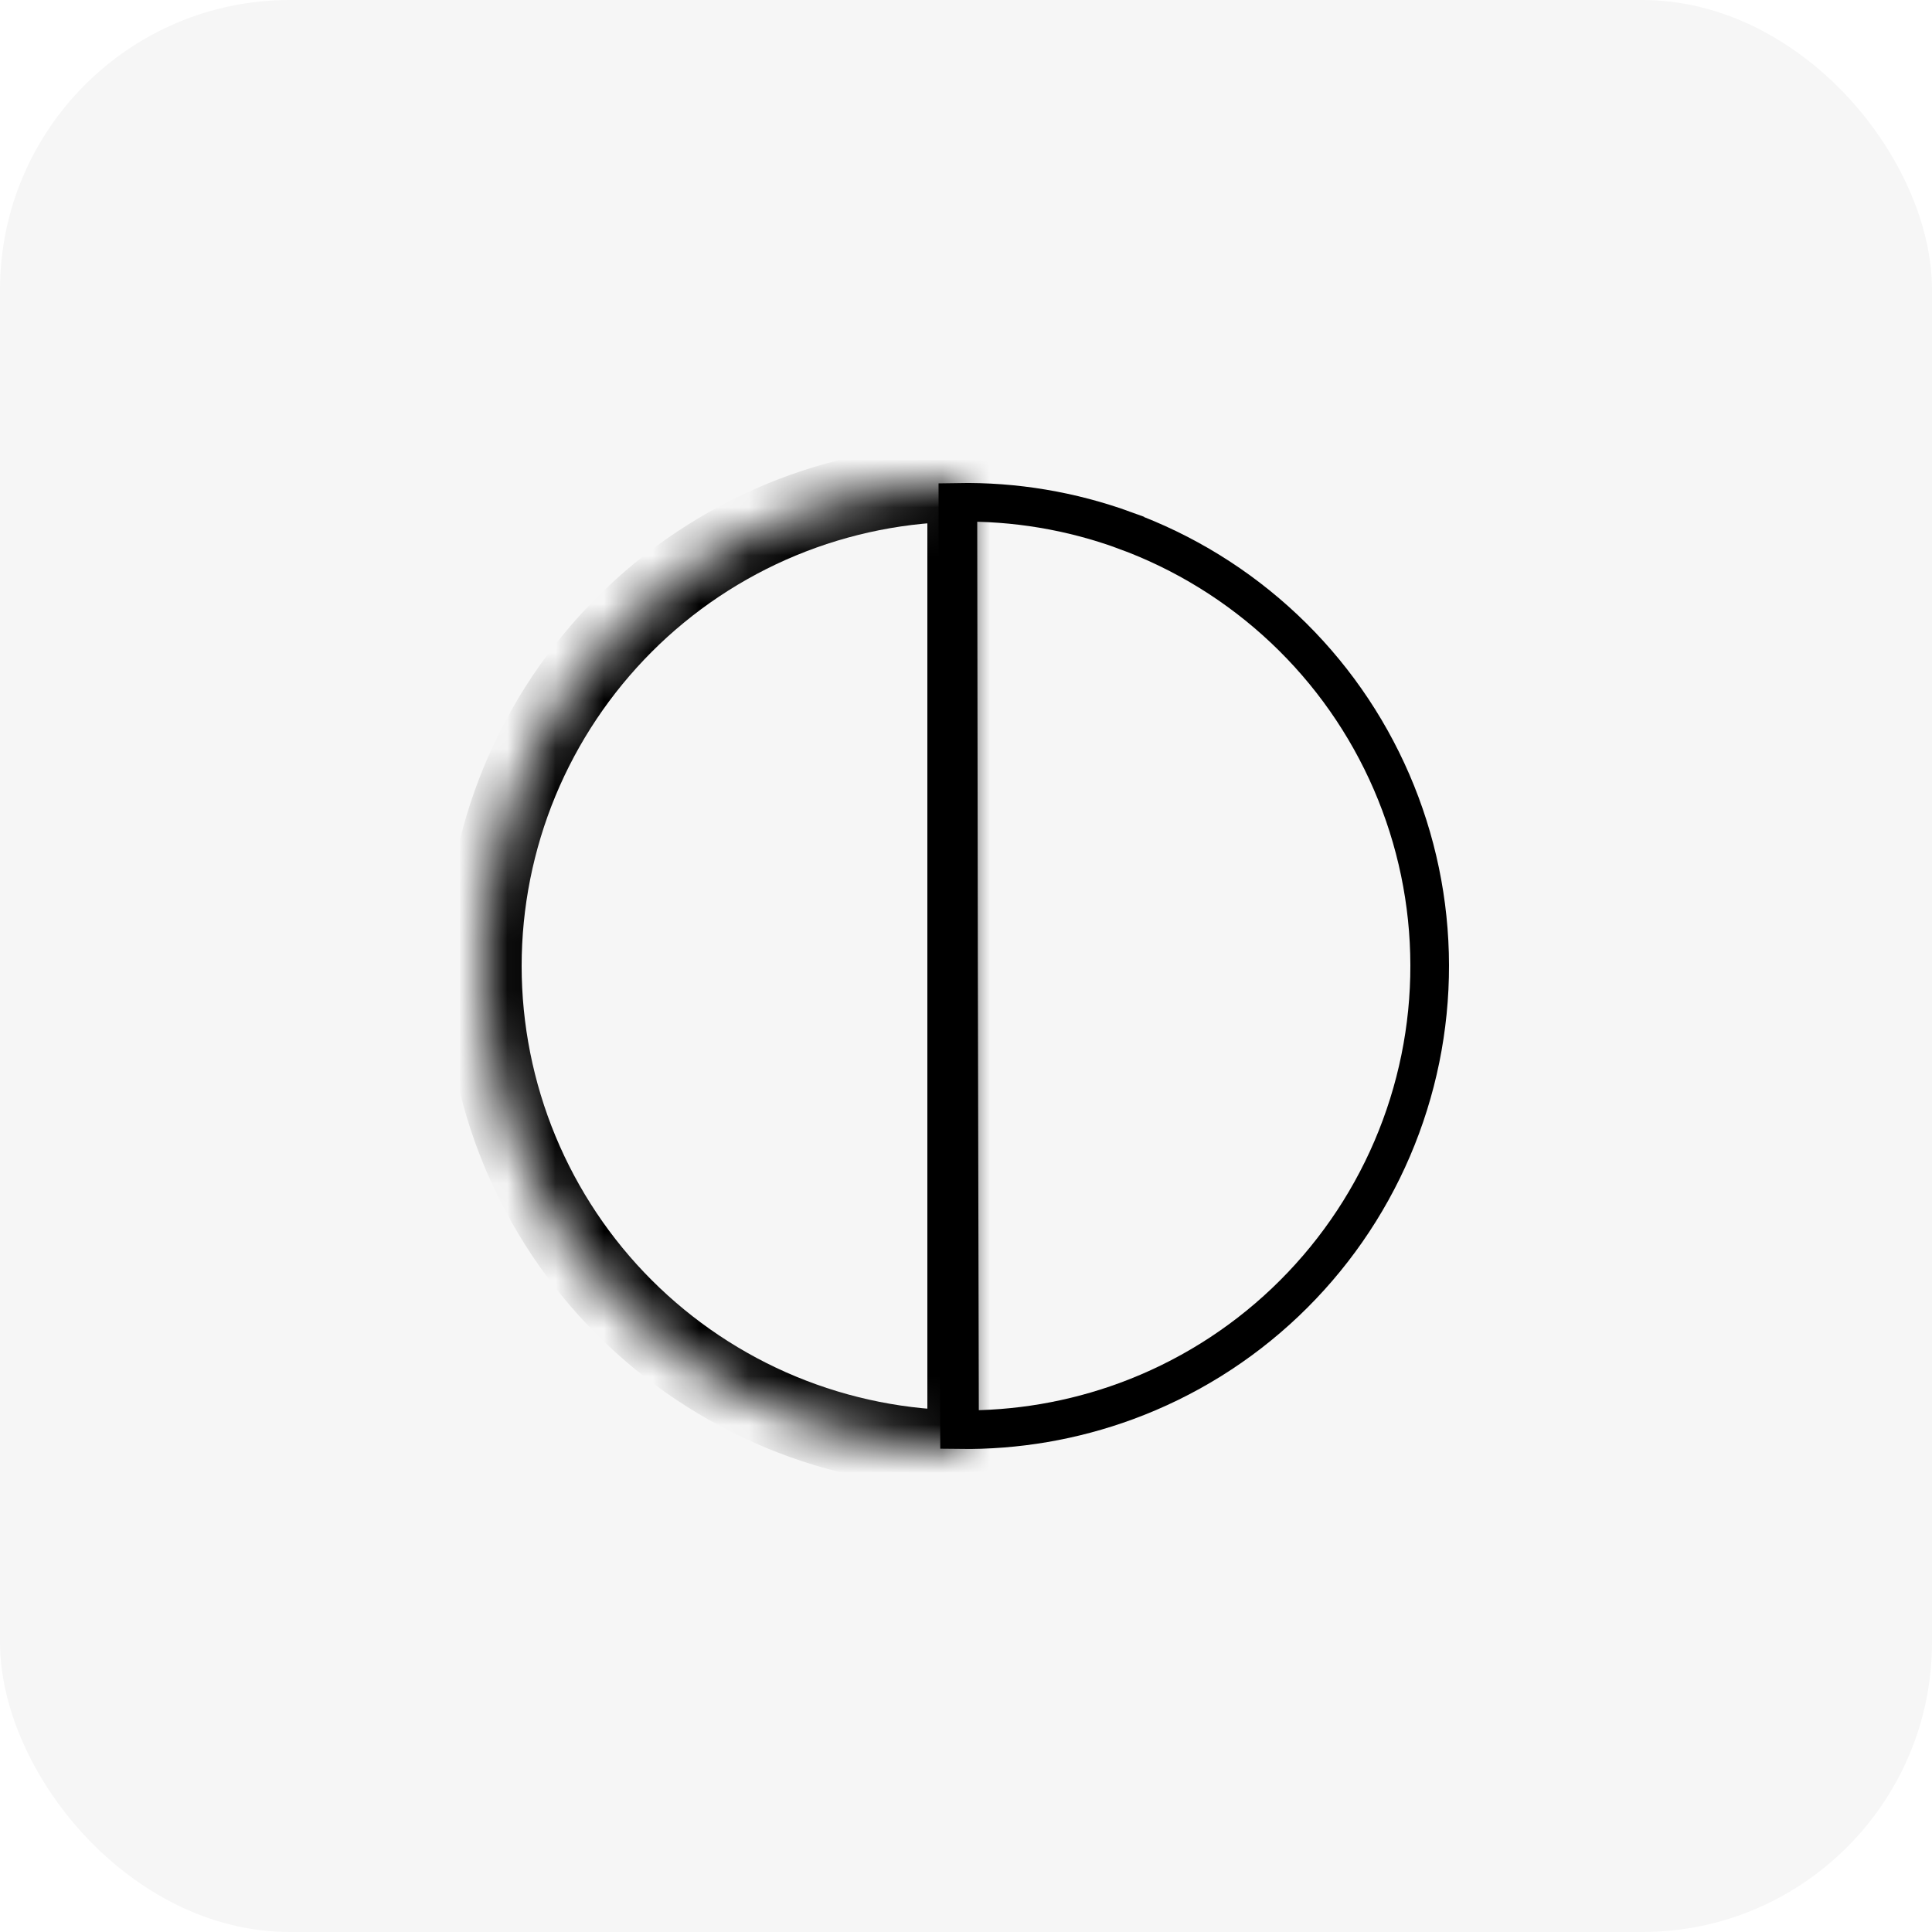
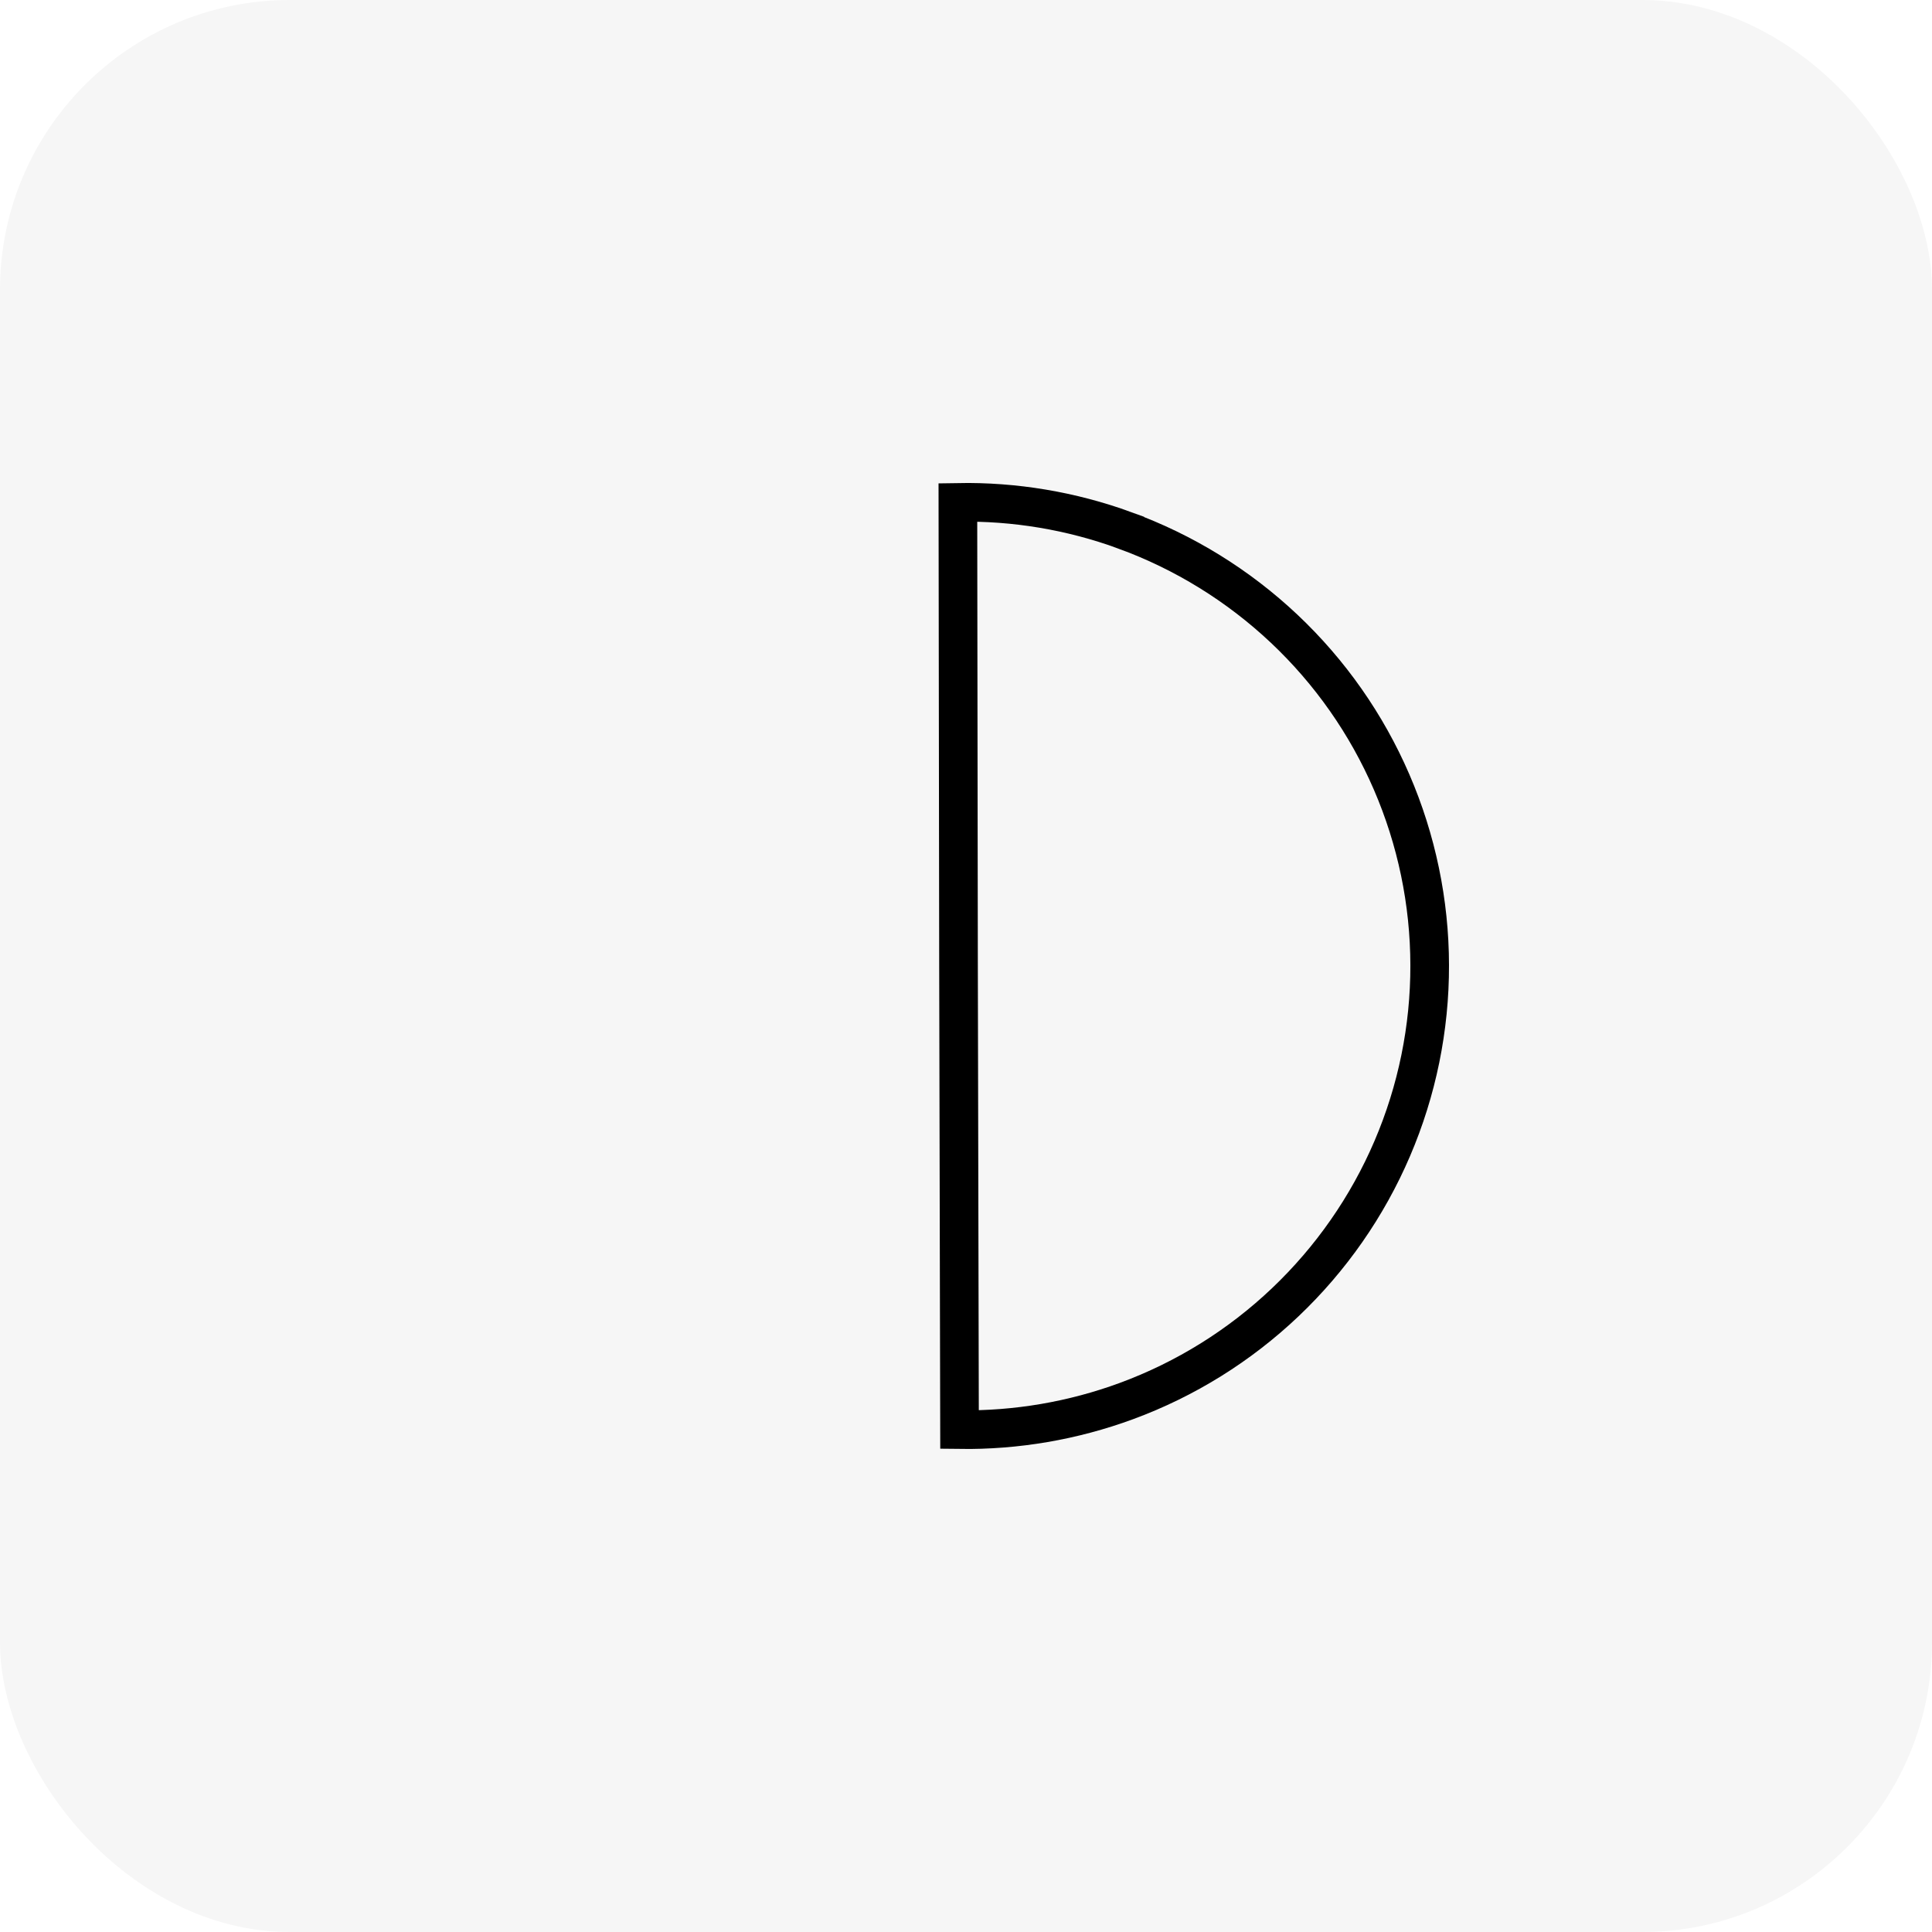
<svg xmlns="http://www.w3.org/2000/svg" fill="none" height="40" viewBox="0 0 40 40" width="40">
  <pattern id="a" height="1" patternContentUnits="objectBoundingBox" width="1">
    <image height="512" transform="scale(.002)" width="512" />
  </pattern>
  <clipPath id="b">
    <rect height="40" rx="6" width="40" />
  </clipPath>
  <mask id="c" fill="#fff">
    <path d="m20 10c-1.313 0-2.614.259-3.827.761-1.213.503-2.316 1.239-3.244 2.168s-1.665 2.031-2.168 3.244c-.502 1.213-.761 2.514-.761 3.827s.259 2.614.761 3.827c.503 1.213 1.239 2.316 2.168 3.244s2.031 1.665 3.244 2.168c1.213.502 2.514.761 3.827.761v-10z" fill="#fff" />
  </mask>
  <g clip-path="url(#b)">
    <rect fill="#f6f6f6" height="40" rx="6" width="40" />
    <g stroke="#000">
      <path d="m23.288 10.98c-1.108-.404-2.28-.6-3.456-.579l.013 9.598v0l.021 9.6c1.177.016 2.348-.184 3.454-.591 1.225-.451 2.345-1.148 3.291-2.047.946-.899 1.7-1.981 2.214-3.181.514-1.2.778-2.492.775-3.797-.002-1.305-.271-2.596-.789-3.794-.518-1.198-1.275-2.278-2.225-3.173s-2.072-1.588-3.298-2.035z" stroke-width=".8" />
-       <path d="m20 10c-1.313 0-2.614.259-3.827.761-1.213.503-2.316 1.239-3.244 2.168s-1.665 2.031-2.168 3.244c-.502 1.213-.761 2.514-.761 3.827s.259 2.614.761 3.827c.503 1.213 1.239 2.316 2.168 3.244s2.031 1.665 3.244 2.168c1.213.502 2.514.761 3.827.761v-10z" fill="url(#a)" mask="url(#c)" stroke-width="1.6" />
    </g>
  </g>
</svg>